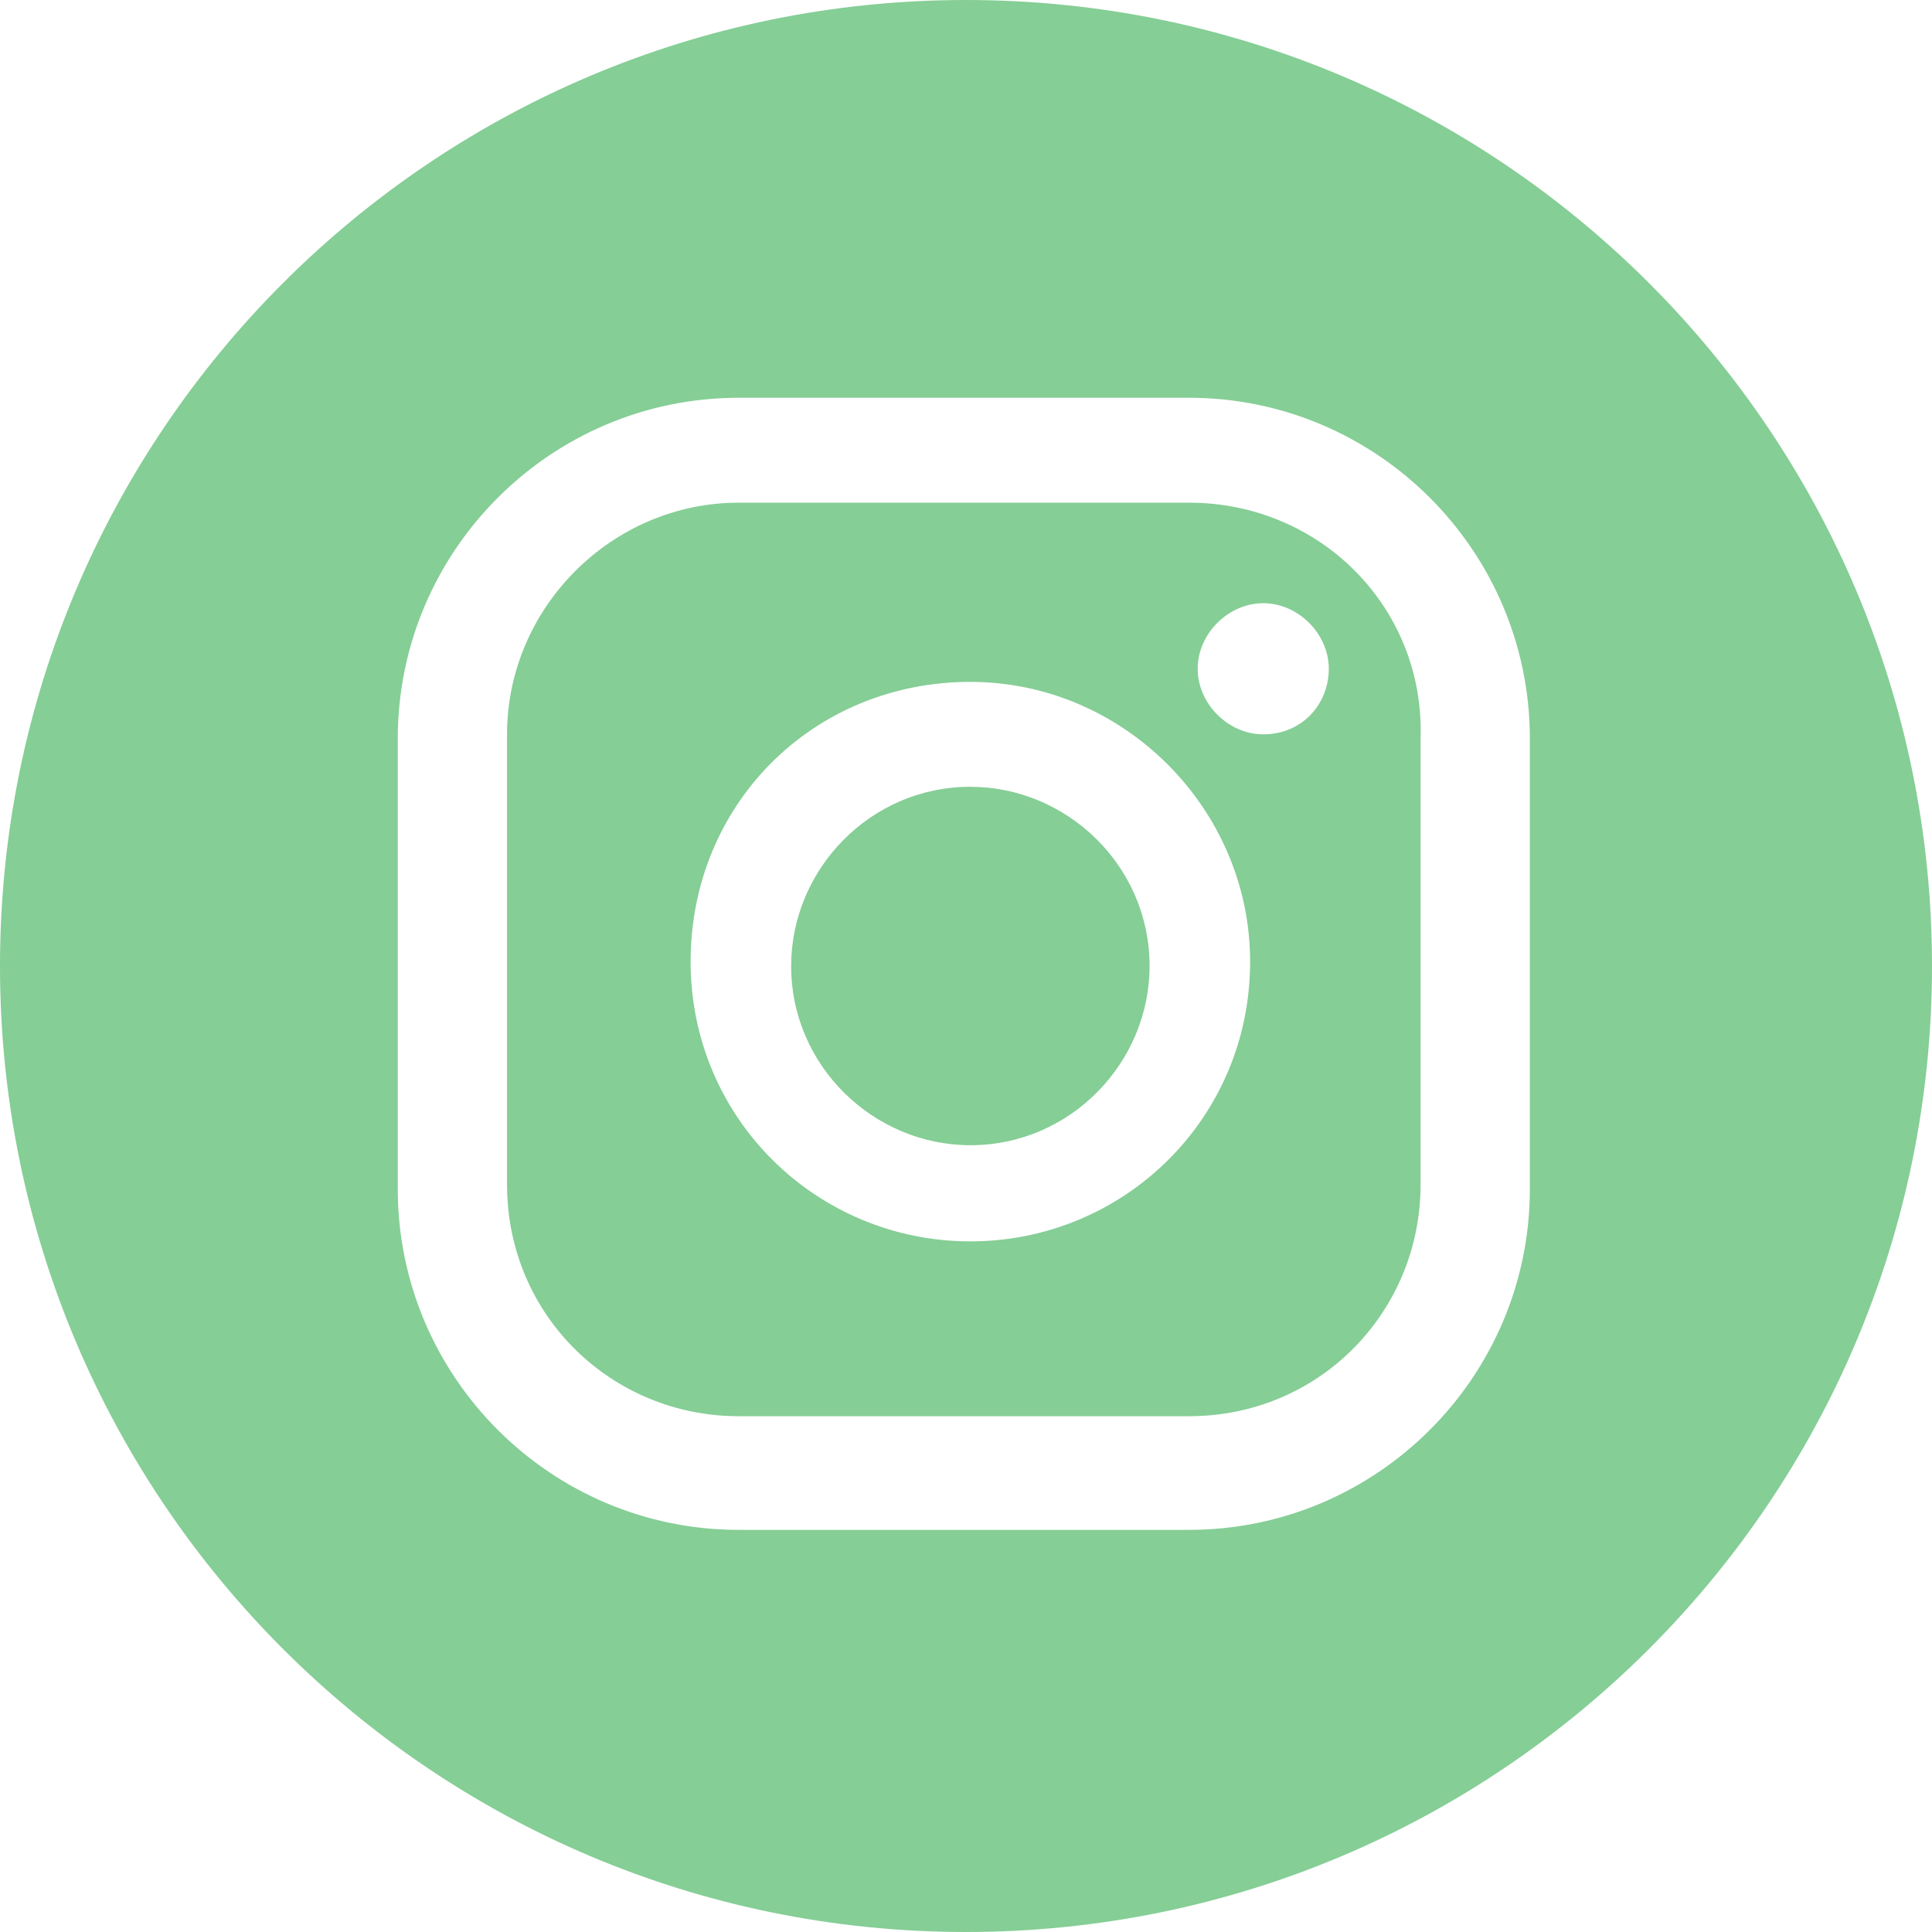
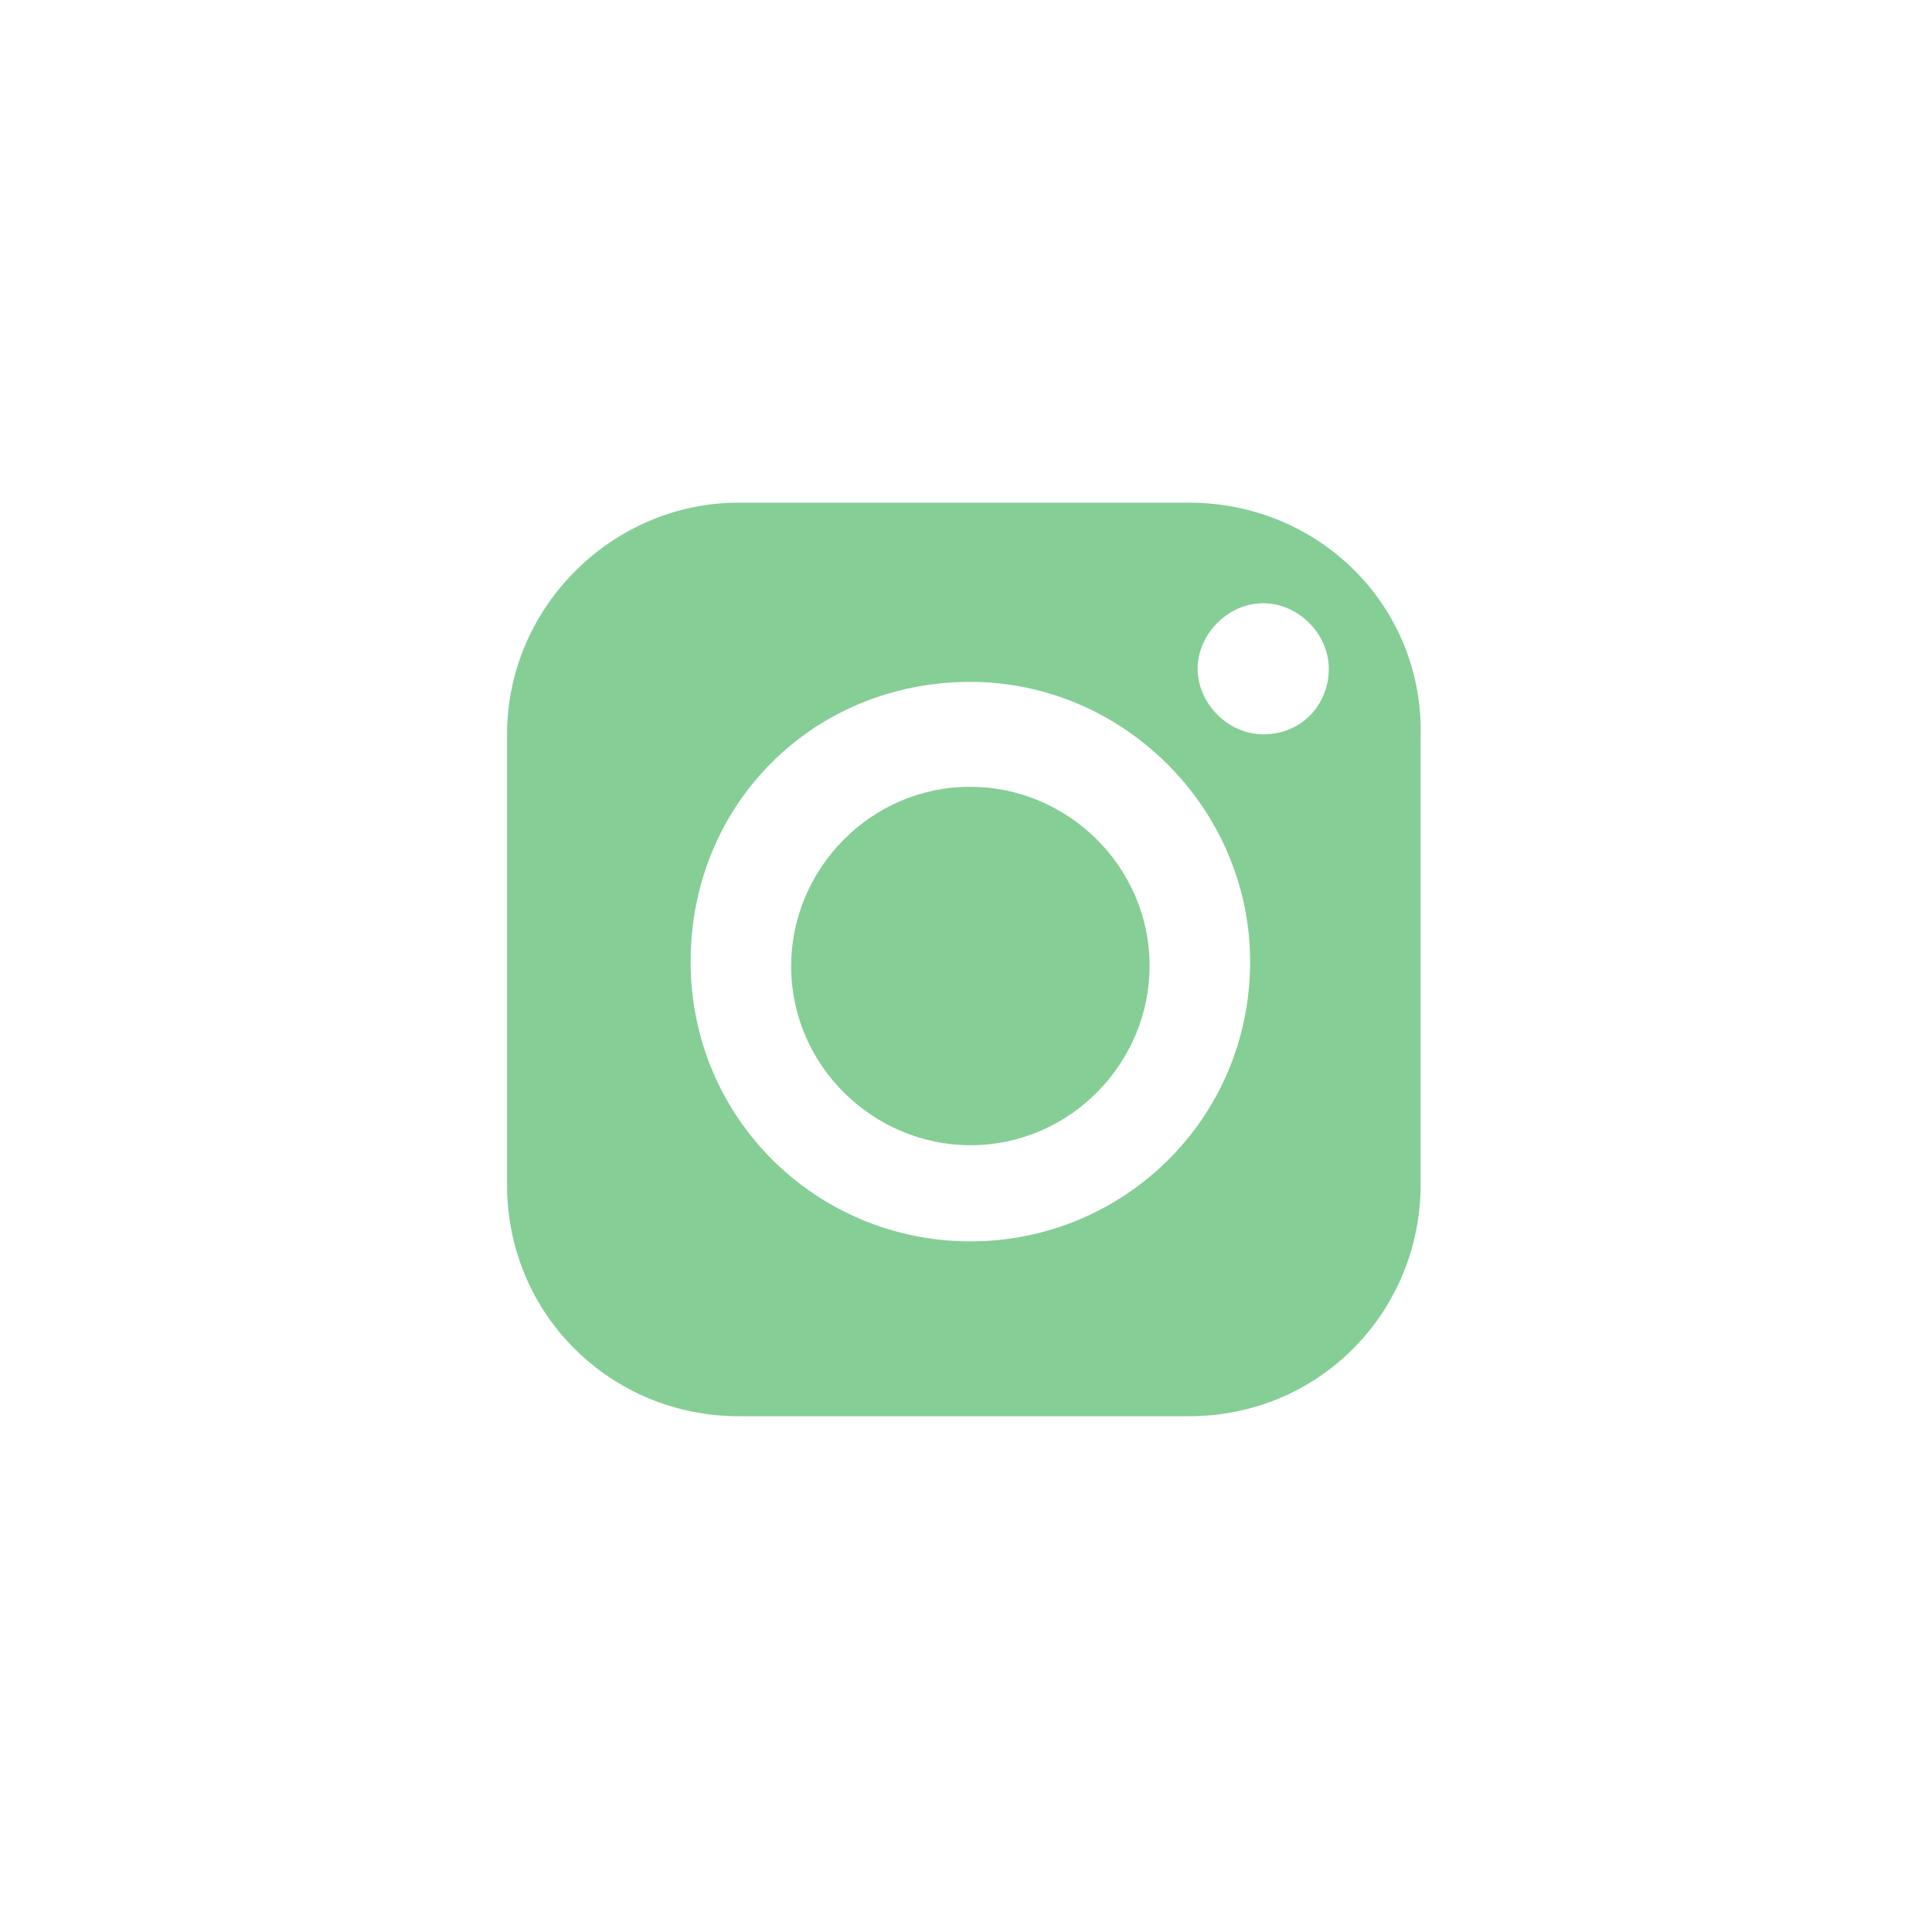
<svg xmlns="http://www.w3.org/2000/svg" version="1.1" id="Laag_1" x="0px" y="0px" viewBox="0 0 44.2 44.2" style="enable-background:new 0 0 44.2 44.2;" xml:space="preserve">
  <style type="text/css">
	.st0{fill:#85CE96;}
</style>
  <g id="Group_6869" transform="translate(0 0)">
    <path class="st0" d="M26.3,22.1c0,2.2-1.8,4.1-4.1,4.1h0c-2.2,0-4.1-1.8-4.1-4.1c0-2.2,1.8-4.1,4.1-4.1   C24.4,18,26.3,19.8,26.3,22.1z" />
    <path class="st0" d="M27.2,11.5H16.9c-2.9,0-5.3,2.4-5.3,5.3v10.3c0,3,2.4,5.3,5.3,5.3h10.3c3,0,5.3-2.4,5.3-5.3V16.9   C32.6,13.9,30.2,11.5,27.2,11.5z M22.2,28.4c-3.5,0-6.4-2.8-6.4-6.4s2.8-6.4,6.4-6.4c3.5,0,6.4,2.9,6.4,6.4   C28.6,25.6,25.7,28.4,22.2,28.4z M28.9,16.8c-0.8,0-1.5-0.7-1.5-1.5c0-0.8,0.7-1.5,1.5-1.5c0.8,0,1.5,0.7,1.5,1.5   C30.4,16.1,29.8,16.8,28.9,16.8z" />
-     <path class="st0" d="M22.1,0C9.9,0,0,9.9,0,22.1c0,12.2,9.9,22.1,22.1,22.1c12.2,0,22.1-9.9,22.1-22.1C44.2,9.9,34.3,0,22.1,0z    M35,27.2c0,4.3-3.5,7.8-7.8,7.8H16.9c-4.3,0-7.8-3.5-7.8-7.8V16.9c0-4.3,3.5-7.8,7.8-7.8h10.3c4.3,0,7.8,3.5,7.8,7.8V27.2z" />
  </g>
</svg>